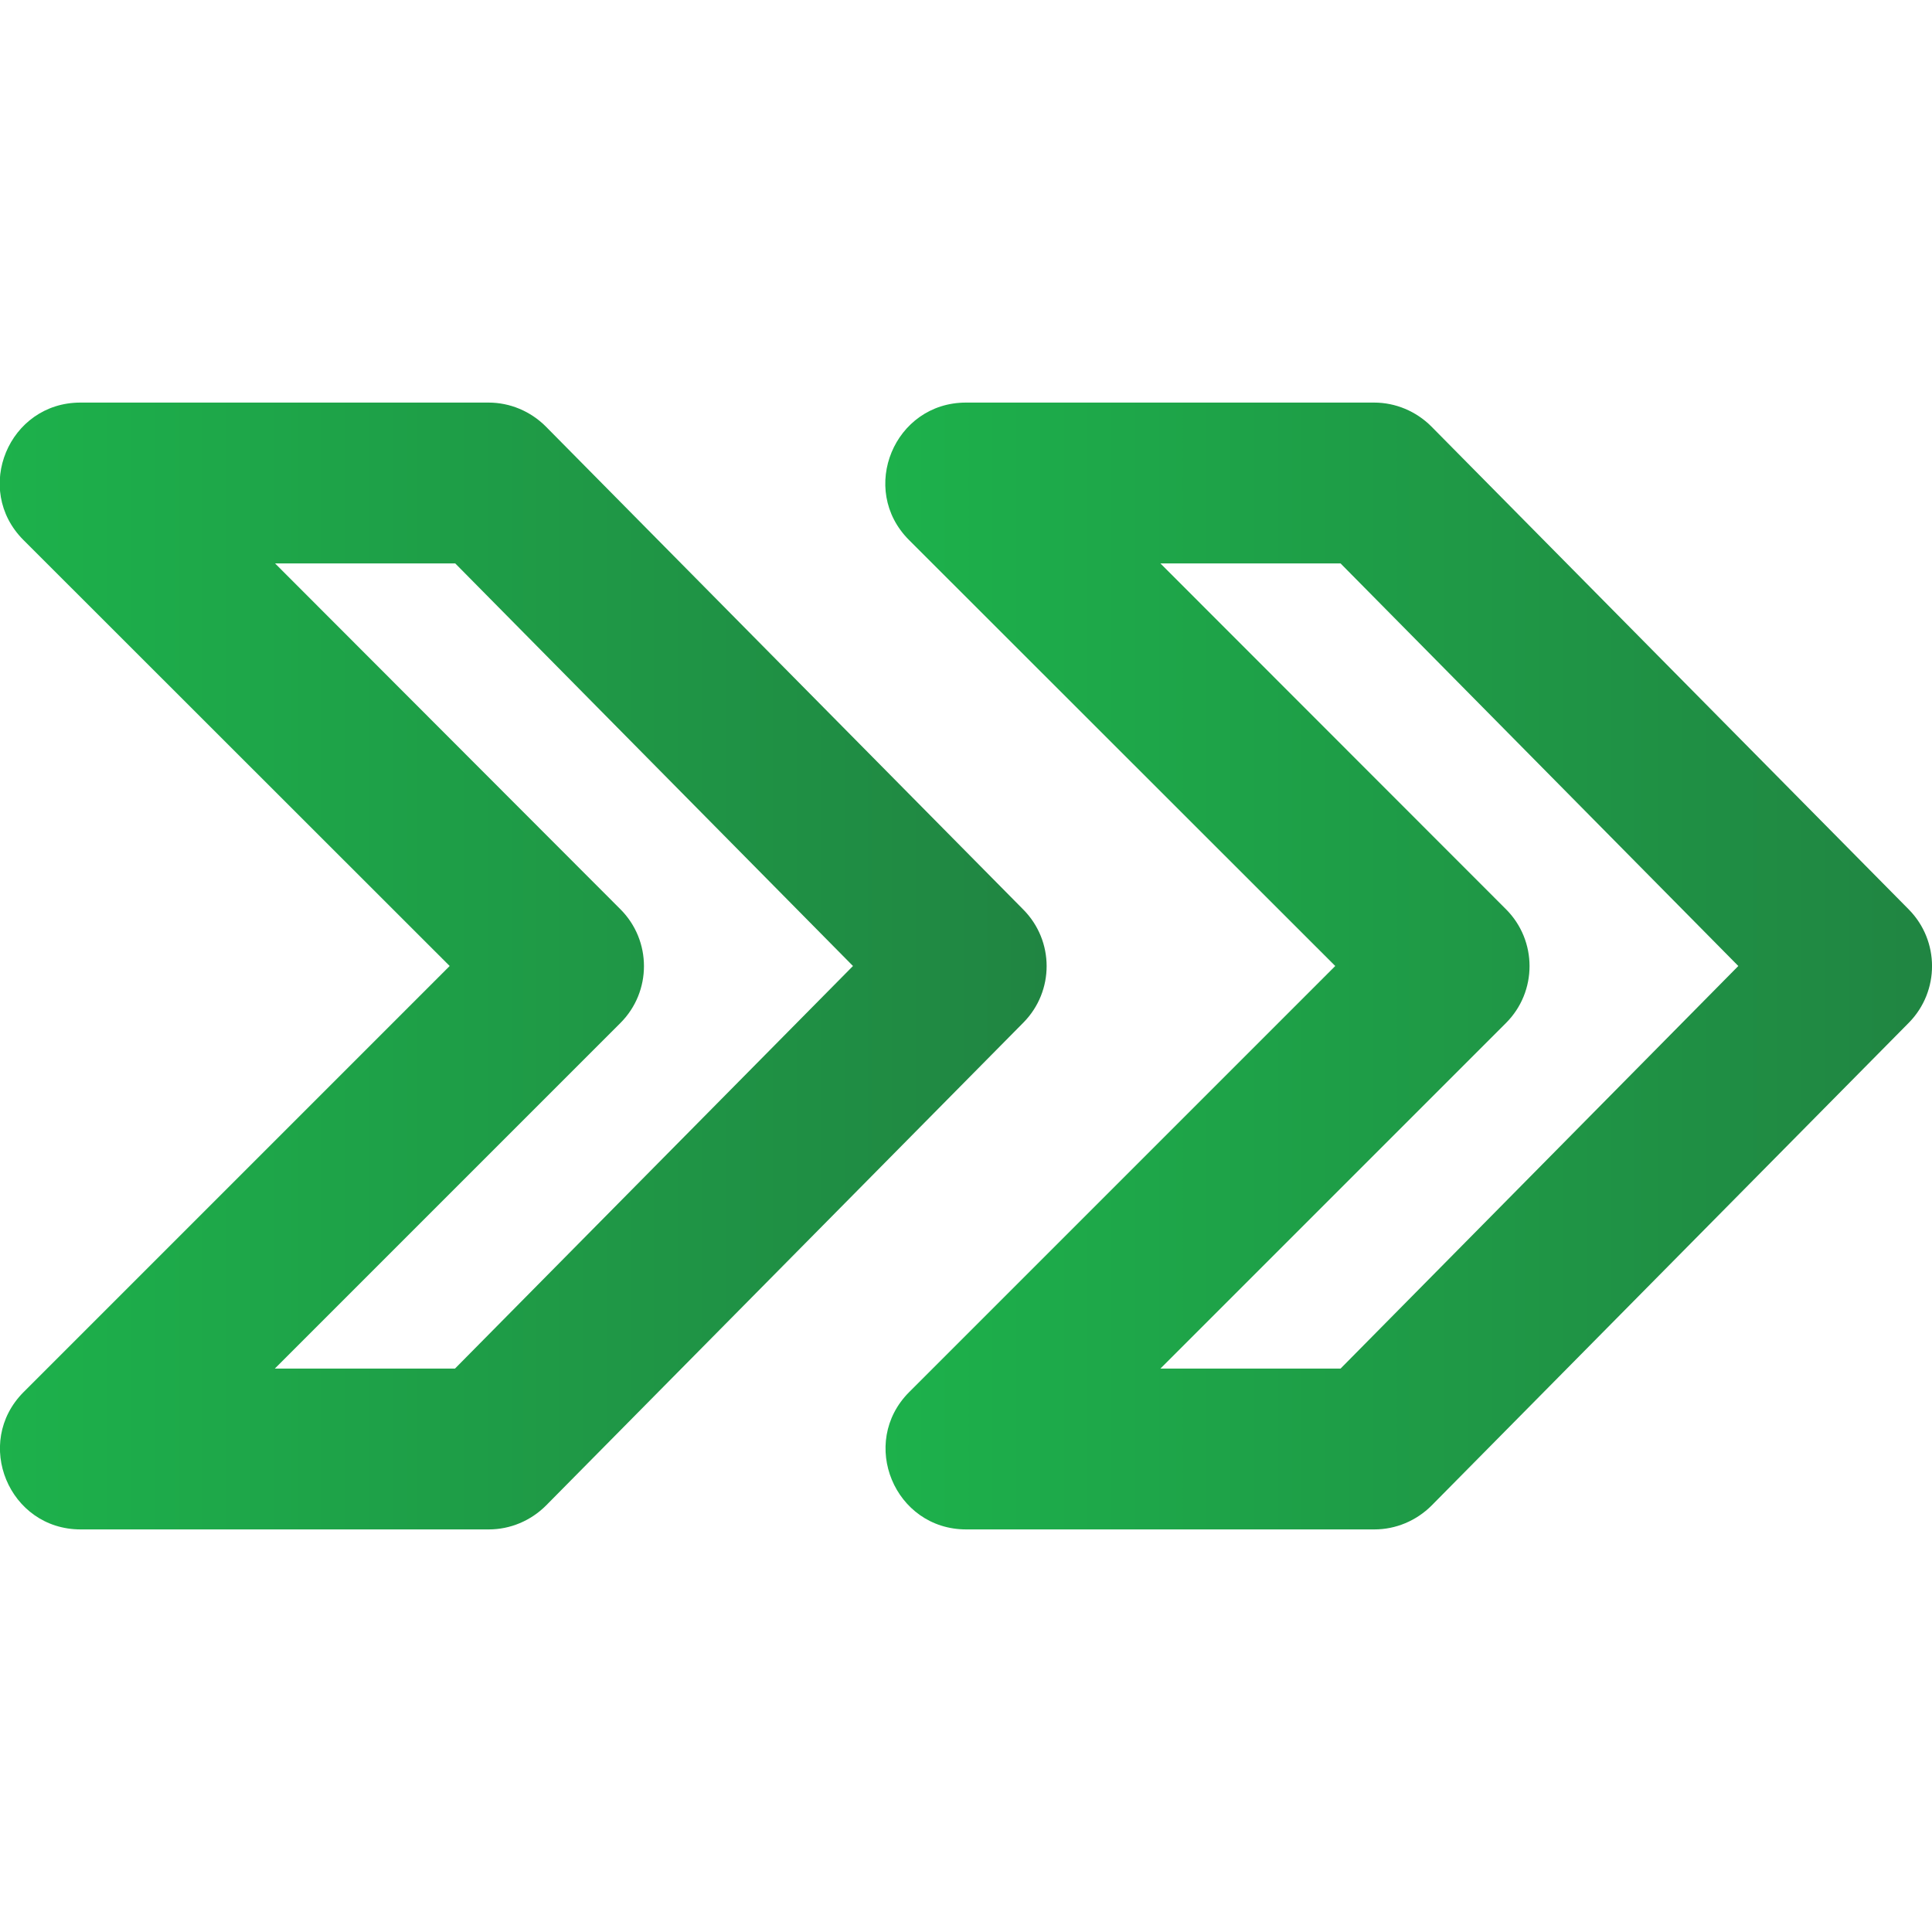
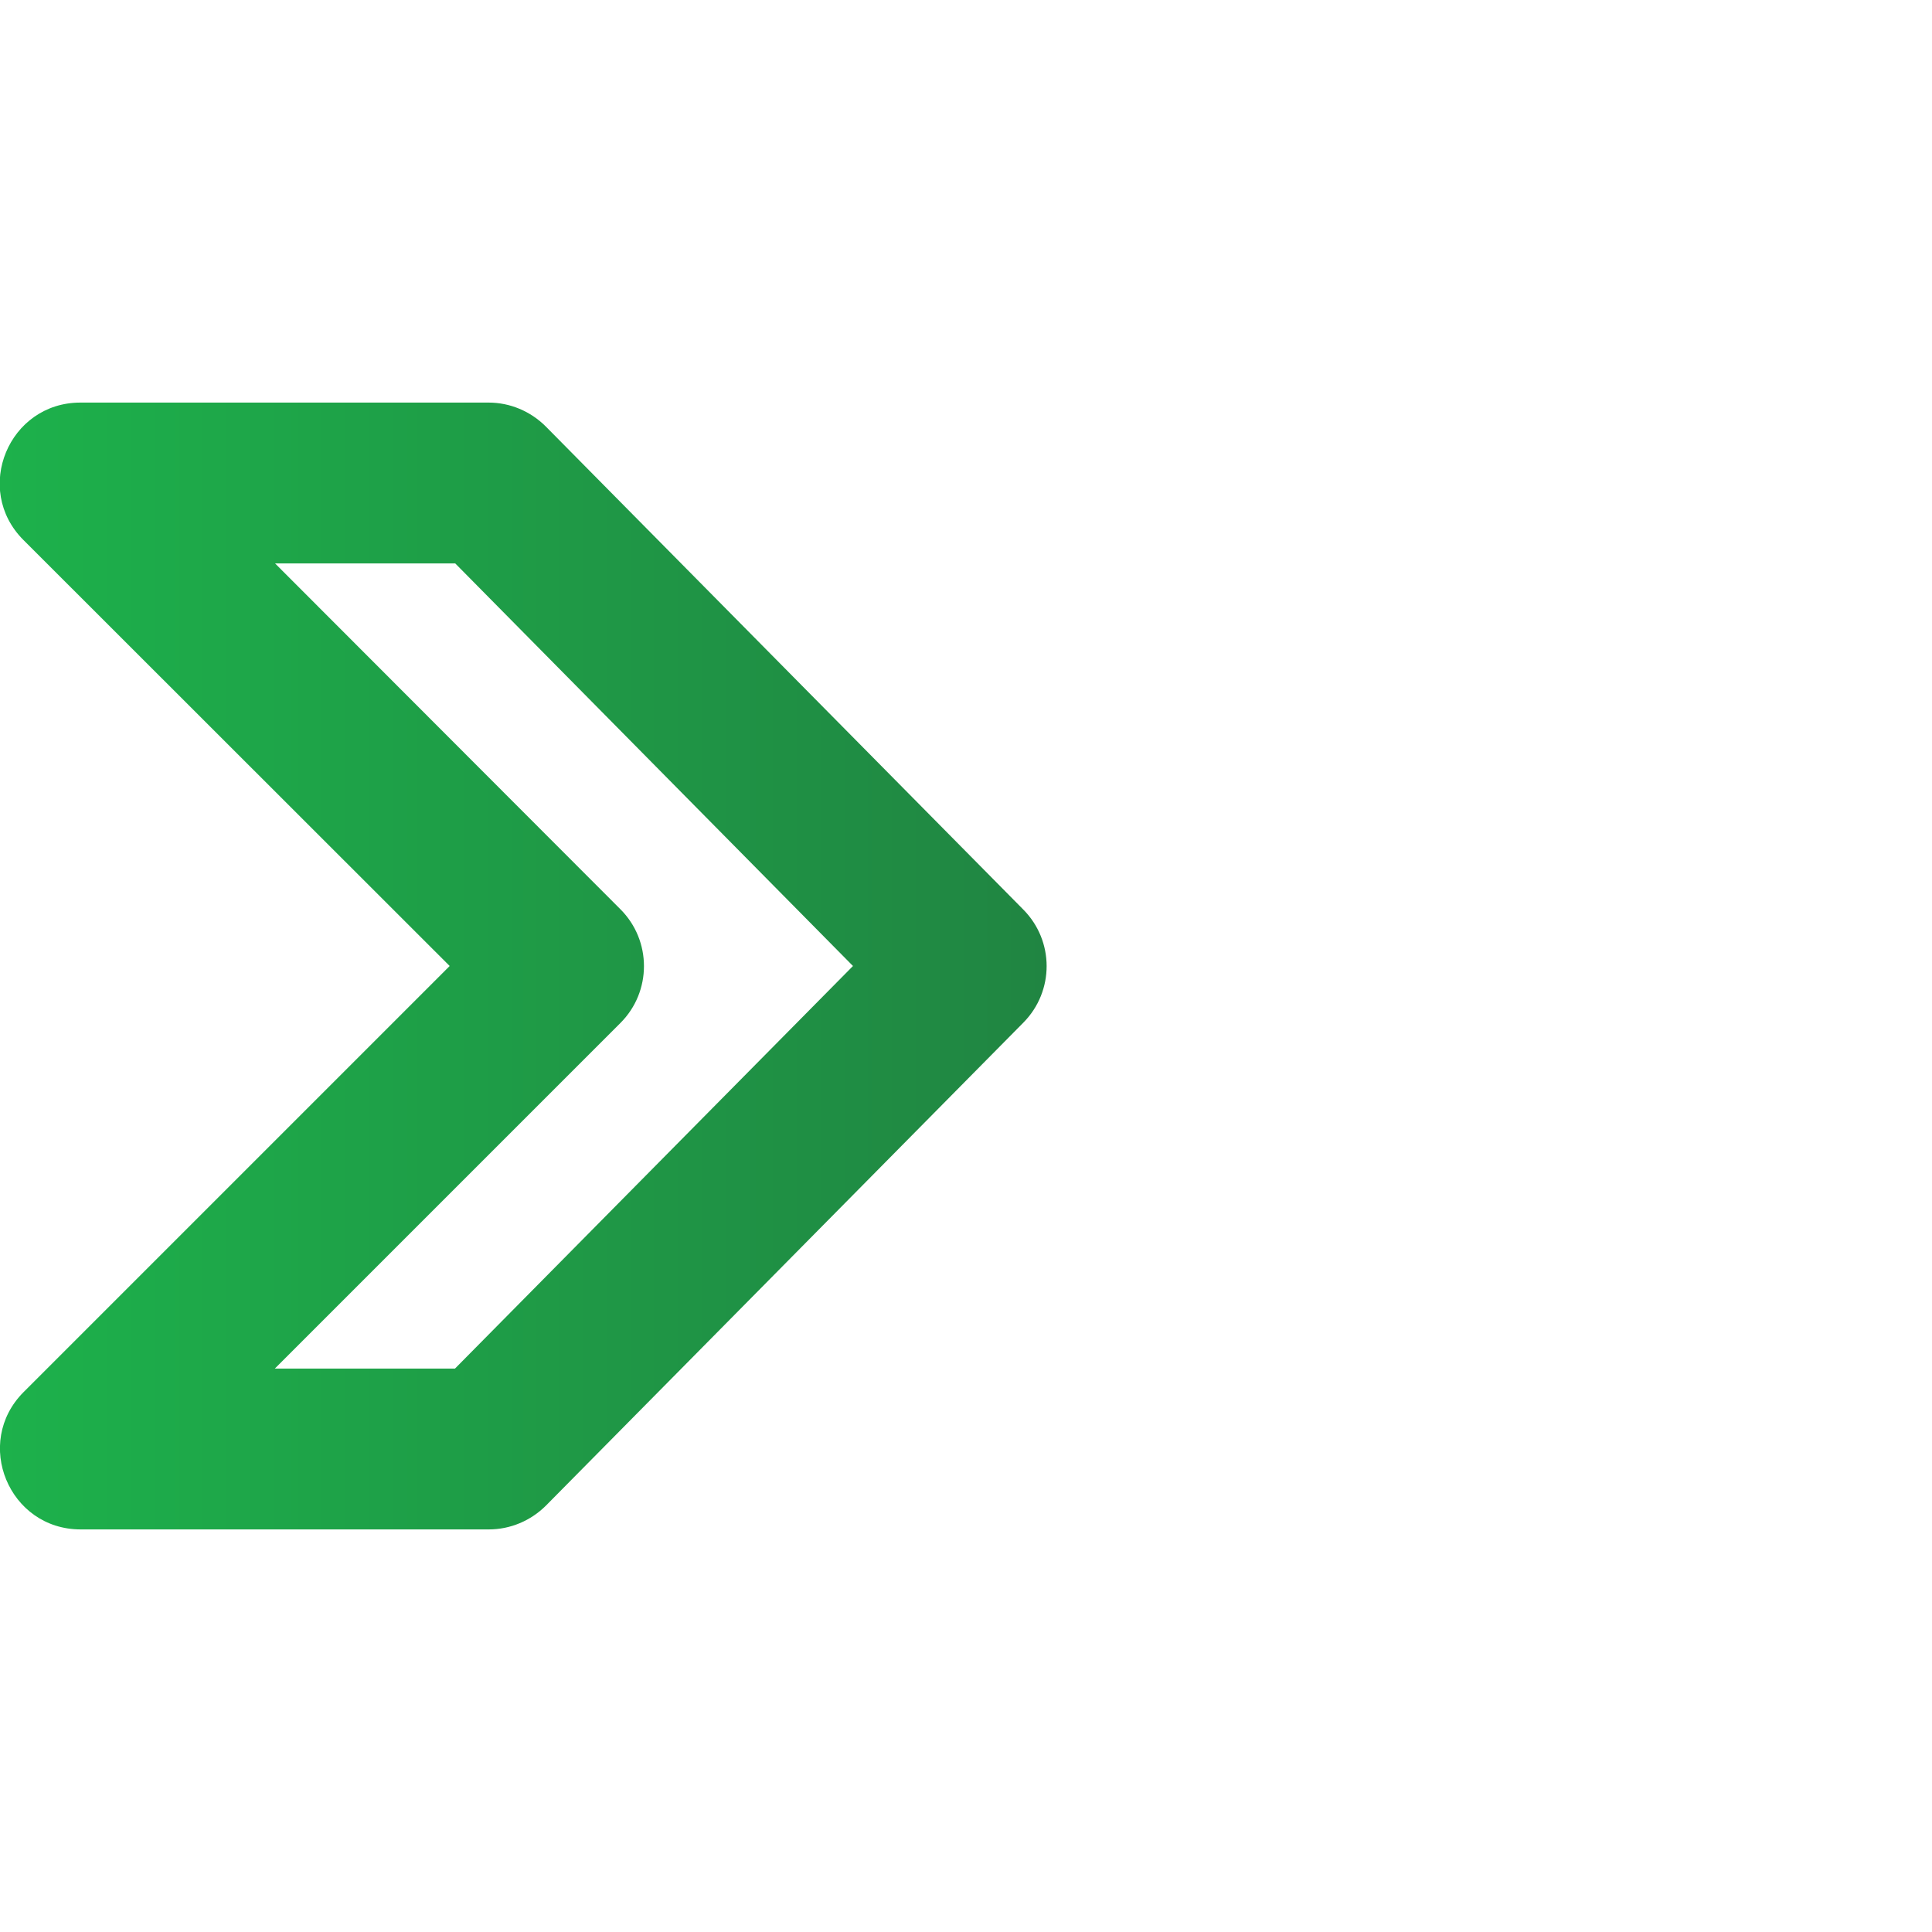
<svg xmlns="http://www.w3.org/2000/svg" version="1.1" id="Layer_1" x="0px" y="0px" viewBox="0 0 800 800" style="enable-background:new 0 0 800 800;" xml:space="preserve">
  <style type="text/css">
	.st0{fill:url(#SVGID_1_);}
	.st1{fill:url(#SVGID_00000074428221229294280990000015715695977490154881_);}
</style>
  <g transform="translate(-1)">
    <g>
      <g>
        <linearGradient id="SVGID_1_" gradientUnits="userSpaceOnUse" x1="367.636" y1="399.999" x2="801" y2="399.999">
          <stop offset="0" style="stop-color:#1DB14B" />
          <stop offset="1" style="stop-color:#208542" />
        </linearGradient>
-         <path class="st0" d="M791.4,376.6l-197.7-200c-6.3-6.3-14.8-9.9-23.7-9.9H401c-29.7,0-44.6,35.9-23.6,56.9L553.9,400L377.5,576.4     c-21,21-6.1,56.9,23.6,56.9h169c8.9,0,17.4-3.6,23.7-9.9l197.7-200C804.2,410.4,804.2,389.6,791.4,376.6z M556.1,566.7h-74.6     l143.1-143.1c13-13,13-34.1,0-47.1L481.5,233.3h74.6L720.8,400L556.1,566.7z" />
        <linearGradient id="SVGID_00000042011198629915572130000004262524574698108049_" gradientUnits="userSpaceOnUse" x1="1" y1="399.999" x2="434.364" y2="399.999">
          <stop offset="0" style="stop-color:#1DB14B" />
          <stop offset="1" style="stop-color:#208542" />
        </linearGradient>
        <path style="fill:url(#SVGID_00000042011198629915572130000004262524574698108049_);" d="M424.7,376.6l-197.7-200     c-6.3-6.3-14.8-9.9-23.7-9.9h-169c-29.7,0-44.6,35.9-23.6,56.9L187.2,400L10.8,576.4c-21,21-6.1,56.9,23.6,56.9h169     c8.9,0,17.4-3.6,23.7-9.9l197.7-200C437.6,410.4,437.6,389.6,424.7,376.6z M189.4,566.7h-74.6l143.1-143.1c13-13,13-34.1,0-47.1     L114.9,233.3h74.6L354.2,400L189.4,566.7z" />
      </g>
    </g>
  </g>
</svg>